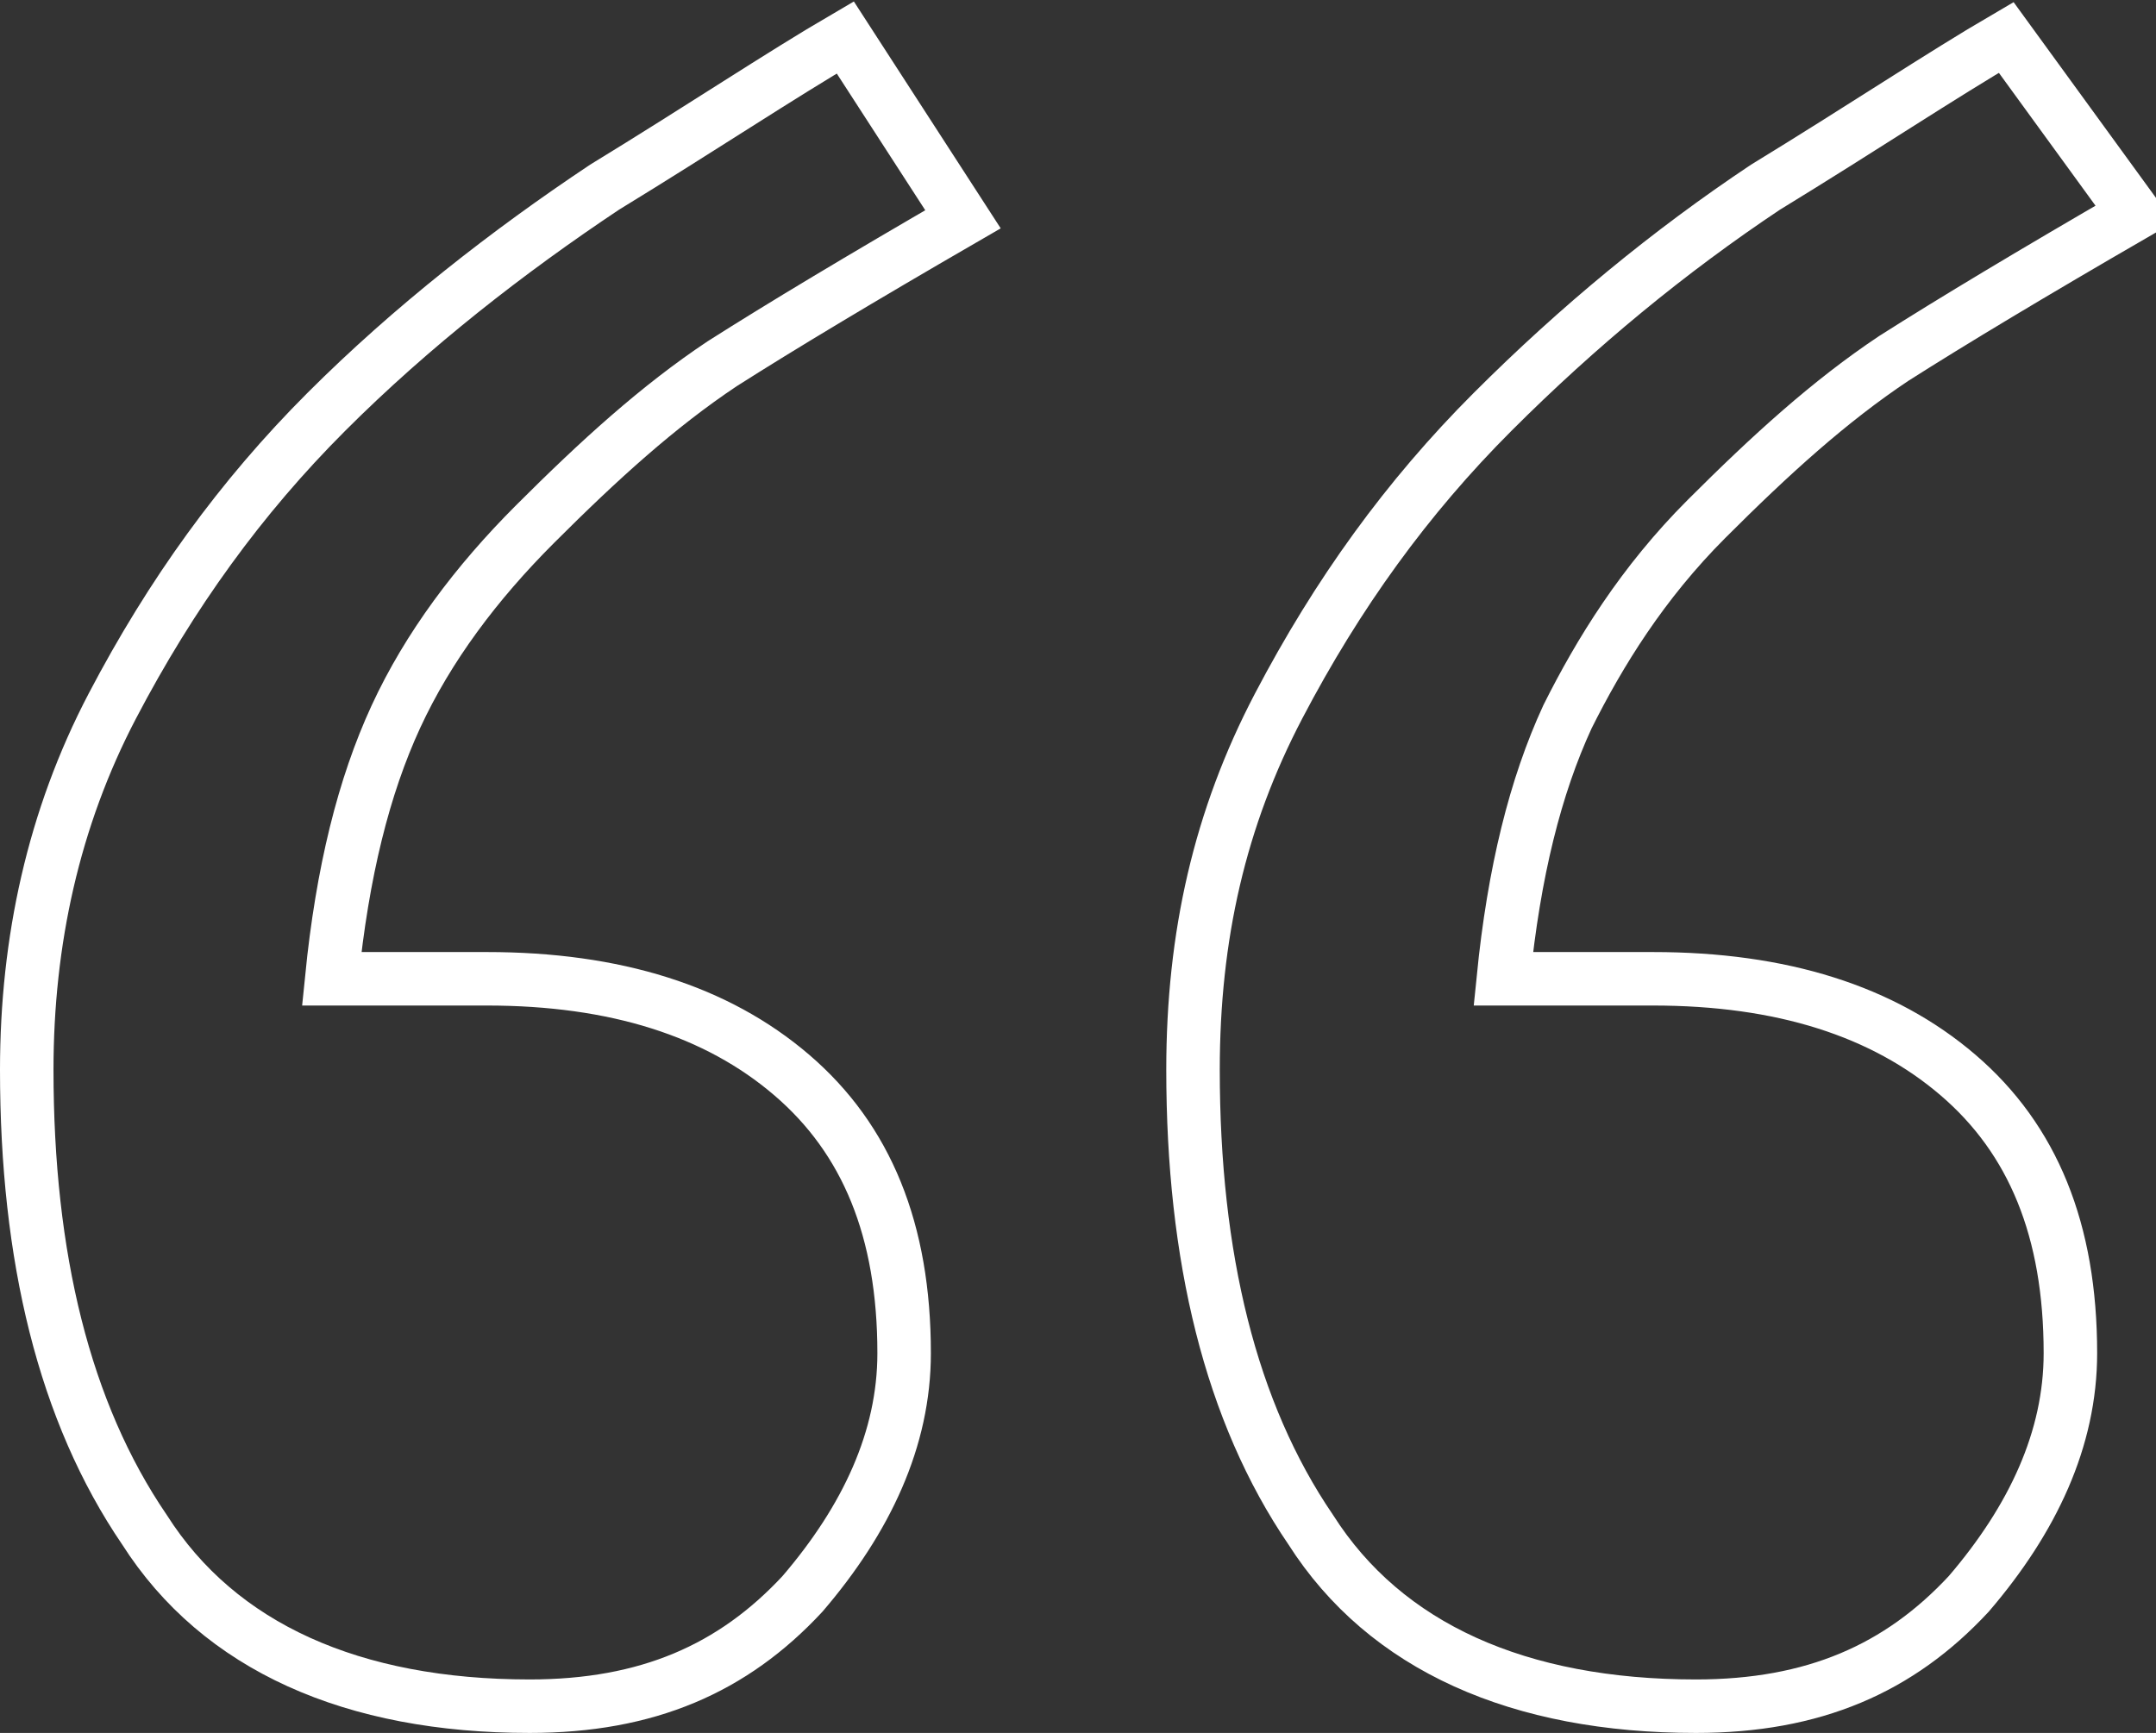
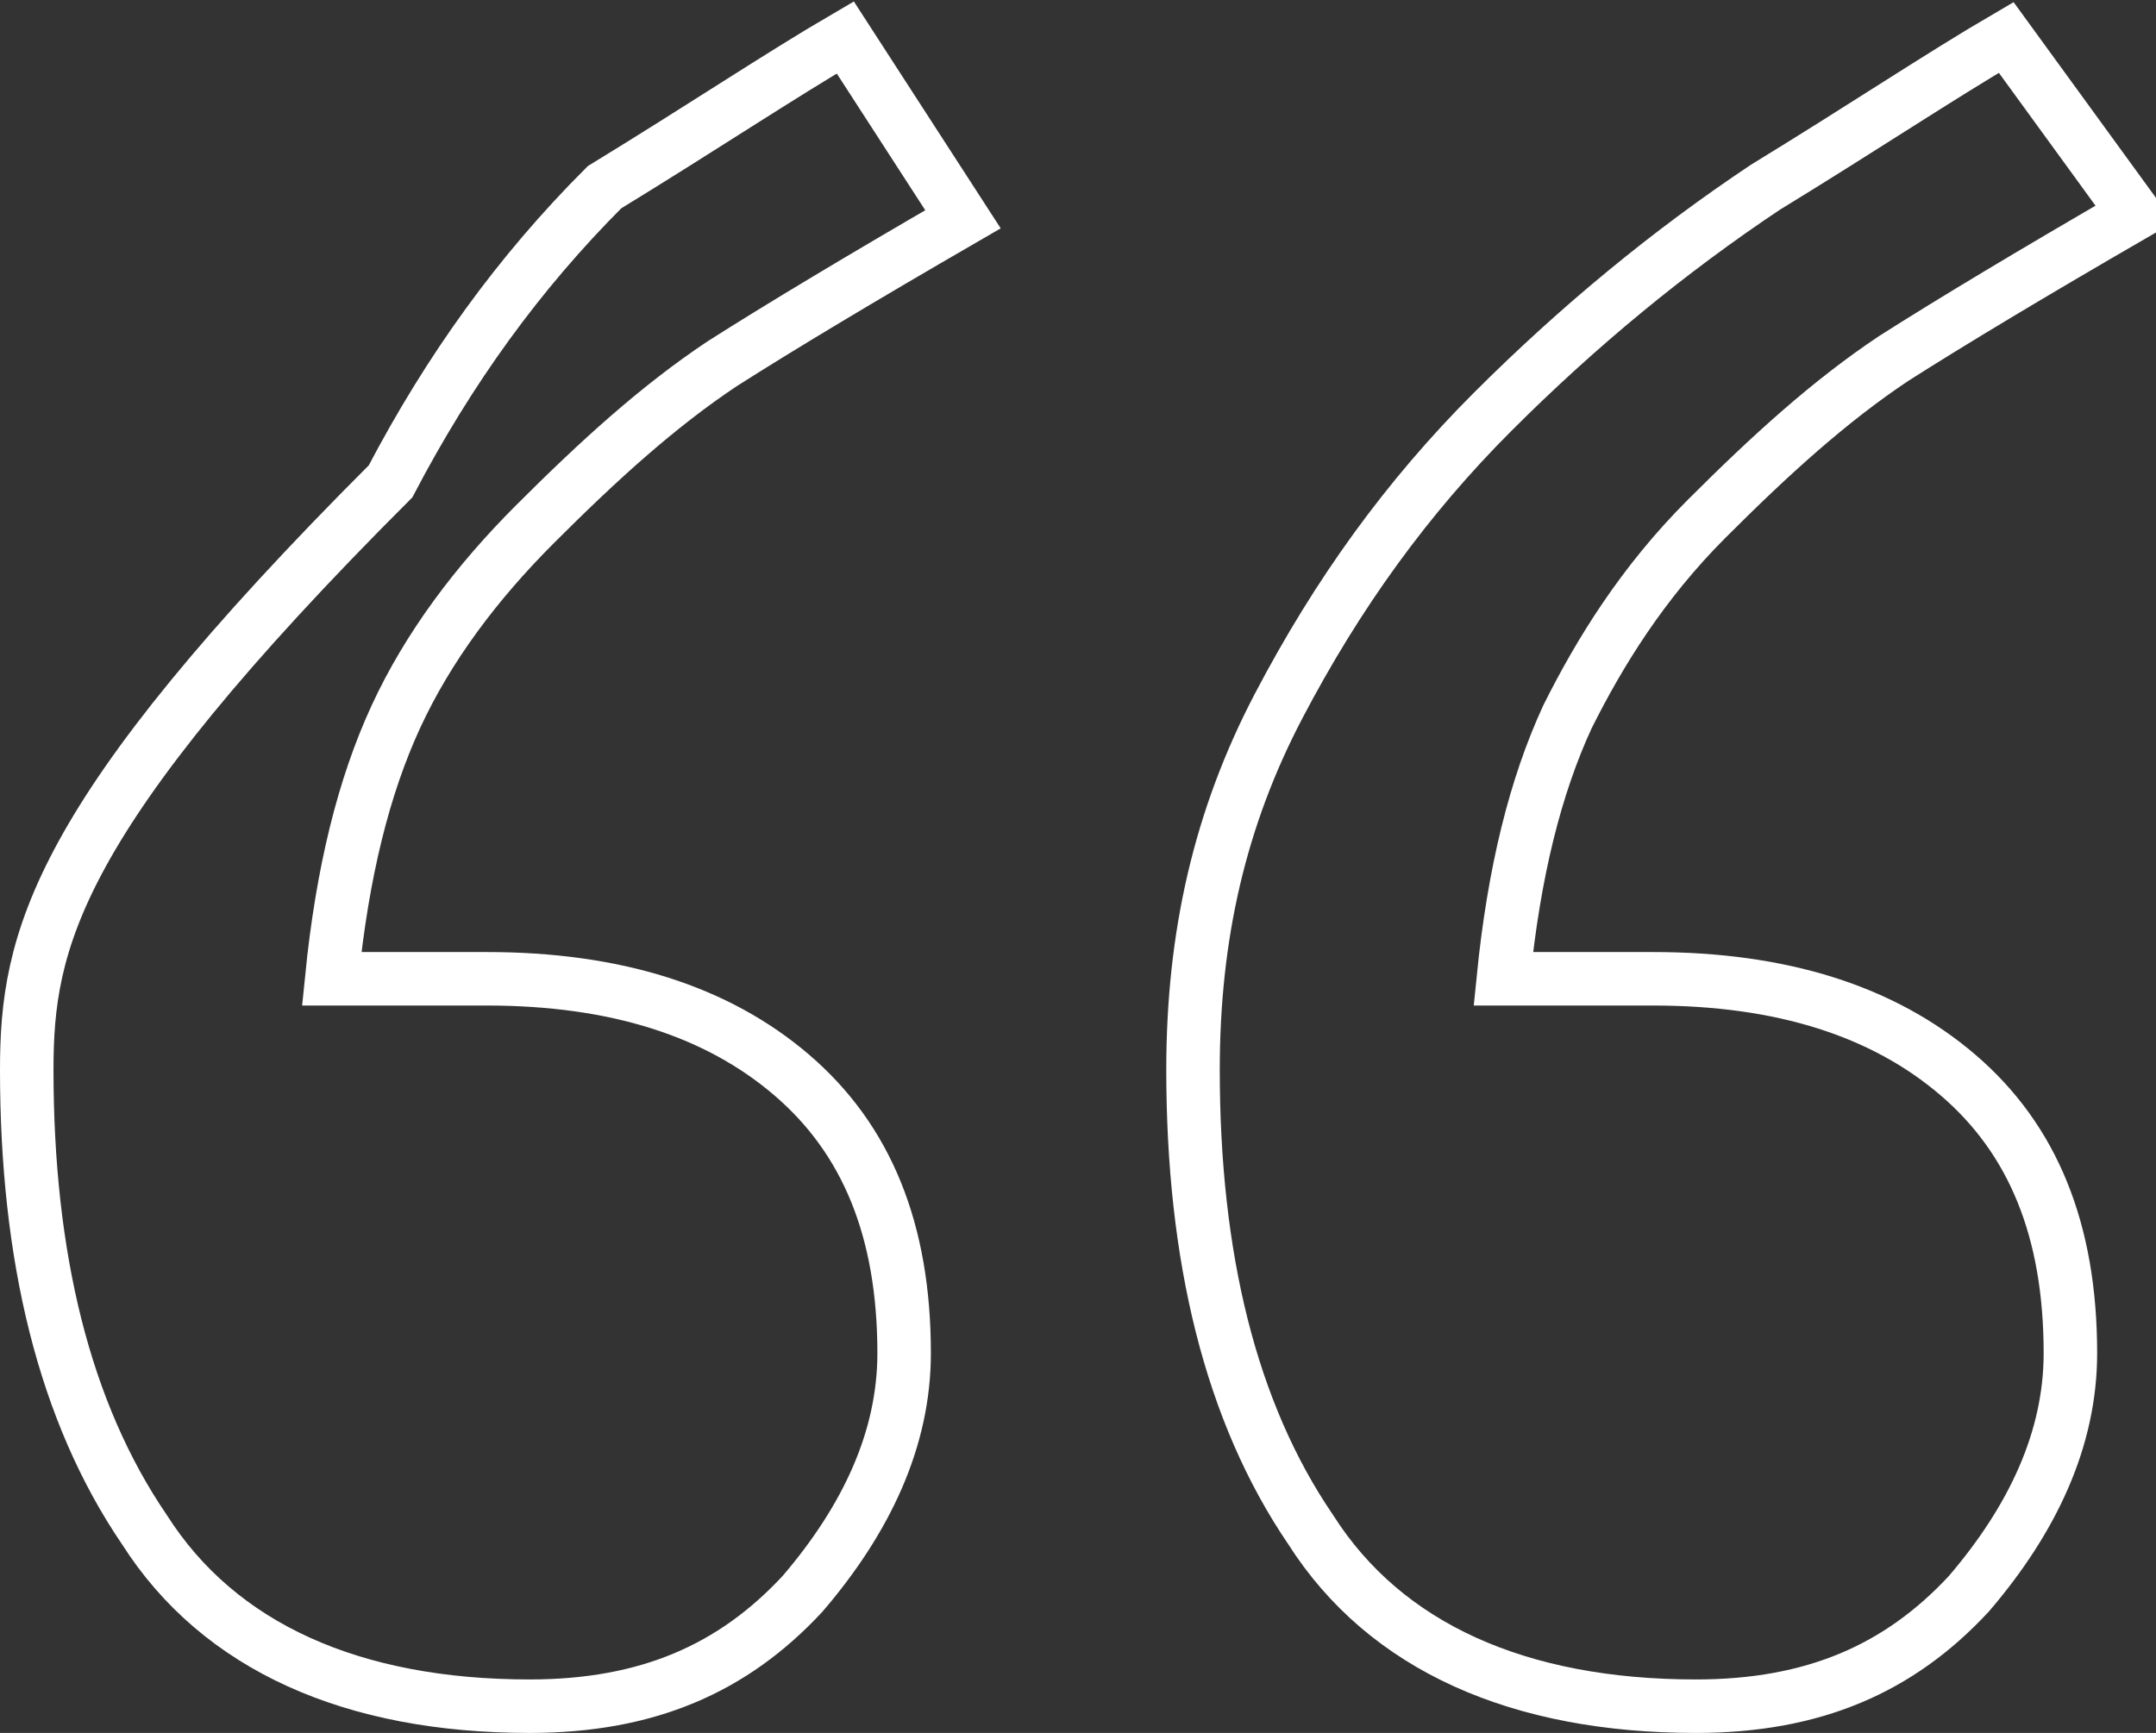
<svg xmlns="http://www.w3.org/2000/svg" version="1.1" id="Слой_1" x="0px" y="0px" viewBox="0 0 40.3 32.4" style="enable-background:new 0 0 40.3 32.4;" xml:space="preserve">
  <rect x="0" y="0" width="40.3" height="32.4" fill="#333333" stroke="none" />
  <style type="text/css"> .st0{fill:none;stroke:#FFFFFF;stroke-miterlimit:10;} </style>
-   <path class="st0" d="M15.8,0.7c-1.2,0.7-2.7,1.7-4.5,2.8C9.5,4.7,7.7,6.1,6.1,7.7c-1.6,1.6-2.9,3.4-4,5.5C1,15.3,0.5,17.6,0.5,20 c0,3.5,0.7,6.4,2.2,8.6c1.4,2.2,3.9,3.3,7.2,3.3c2.2,0,3.8-0.7,5.1-2.1c1.2-1.4,1.9-2.9,1.9-4.5c0-2.3-0.7-4-2.1-5.2 c-1.4-1.2-3.3-1.8-5.7-1.8H6.2c0.2-2,0.6-3.6,1.2-4.9C8,12.1,8.9,10.9,10,9.8c1.2-1.2,2.3-2.2,3.5-3c1.1-0.7,2.6-1.6,4.5-2.7 L15.8,0.7z M37.5,0.7c-1.2,0.7-2.7,1.7-4.5,2.8c-1.8,1.2-3.5,2.6-5.1,4.2c-1.6,1.6-2.9,3.4-4,5.5c-1.1,2.1-1.6,4.3-1.6,6.8 c0,3.5,0.7,6.4,2.2,8.6c1.4,2.2,3.9,3.3,7.2,3.3c2.2,0,3.8-0.7,5.1-2.1c1.2-1.4,1.9-2.9,1.9-4.5c0-2.3-0.7-4-2.1-5.2 c-1.4-1.2-3.3-1.8-5.7-1.8h-2.8c0.2-2,0.6-3.6,1.2-4.9c0.6-1.2,1.4-2.5,2.6-3.7c1.2-1.2,2.3-2.2,3.5-3c1.1-0.7,2.6-1.6,4.5-2.7 L37.5,0.7z" />
+   <path class="st0" d="M15.8,0.7c-1.2,0.7-2.7,1.7-4.5,2.8c-1.6,1.6-2.9,3.4-4,5.5C1,15.3,0.5,17.6,0.5,20 c0,3.5,0.7,6.4,2.2,8.6c1.4,2.2,3.9,3.3,7.2,3.3c2.2,0,3.8-0.7,5.1-2.1c1.2-1.4,1.9-2.9,1.9-4.5c0-2.3-0.7-4-2.1-5.2 c-1.4-1.2-3.3-1.8-5.7-1.8H6.2c0.2-2,0.6-3.6,1.2-4.9C8,12.1,8.9,10.9,10,9.8c1.2-1.2,2.3-2.2,3.5-3c1.1-0.7,2.6-1.6,4.5-2.7 L15.8,0.7z M37.5,0.7c-1.2,0.7-2.7,1.7-4.5,2.8c-1.8,1.2-3.5,2.6-5.1,4.2c-1.6,1.6-2.9,3.4-4,5.5c-1.1,2.1-1.6,4.3-1.6,6.8 c0,3.5,0.7,6.4,2.2,8.6c1.4,2.2,3.9,3.3,7.2,3.3c2.2,0,3.8-0.7,5.1-2.1c1.2-1.4,1.9-2.9,1.9-4.5c0-2.3-0.7-4-2.1-5.2 c-1.4-1.2-3.3-1.8-5.7-1.8h-2.8c0.2-2,0.6-3.6,1.2-4.9c0.6-1.2,1.4-2.5,2.6-3.7c1.2-1.2,2.3-2.2,3.5-3c1.1-0.7,2.6-1.6,4.5-2.7 L37.5,0.7z" />
</svg>